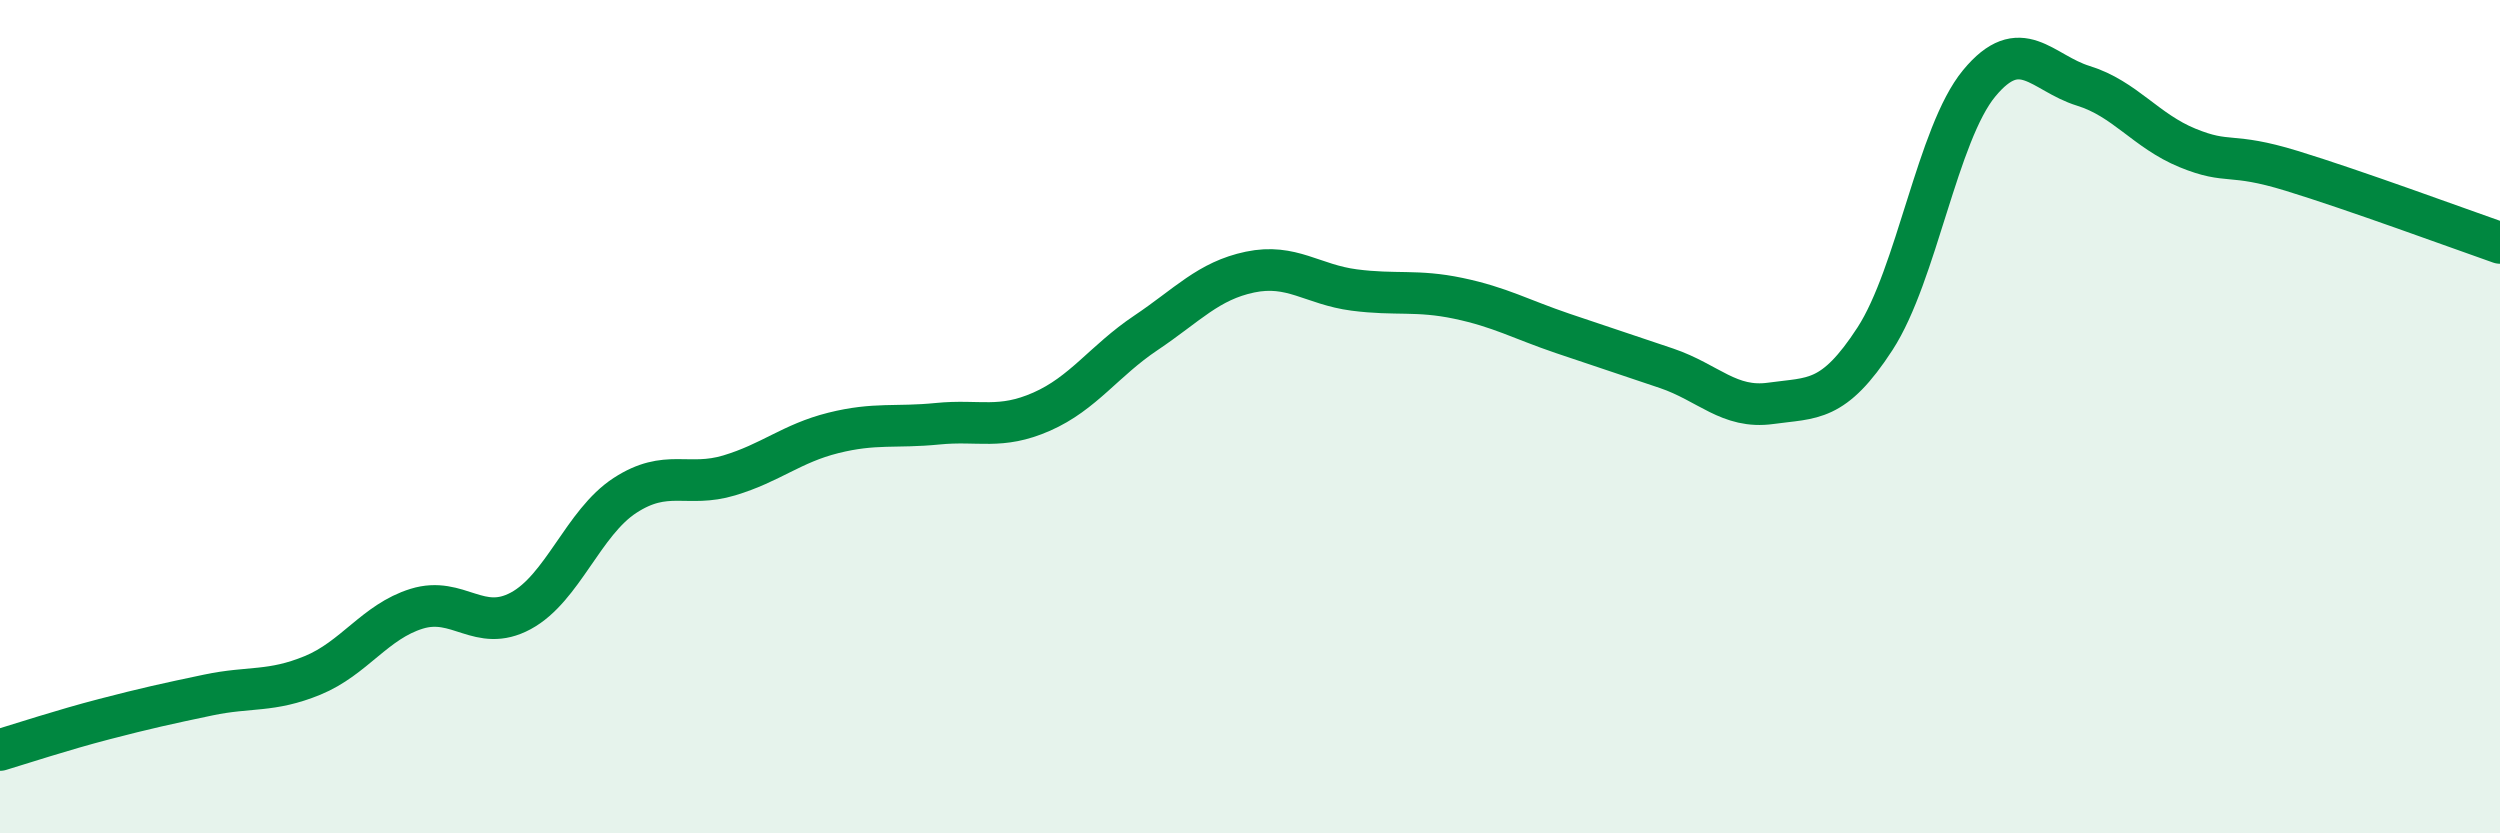
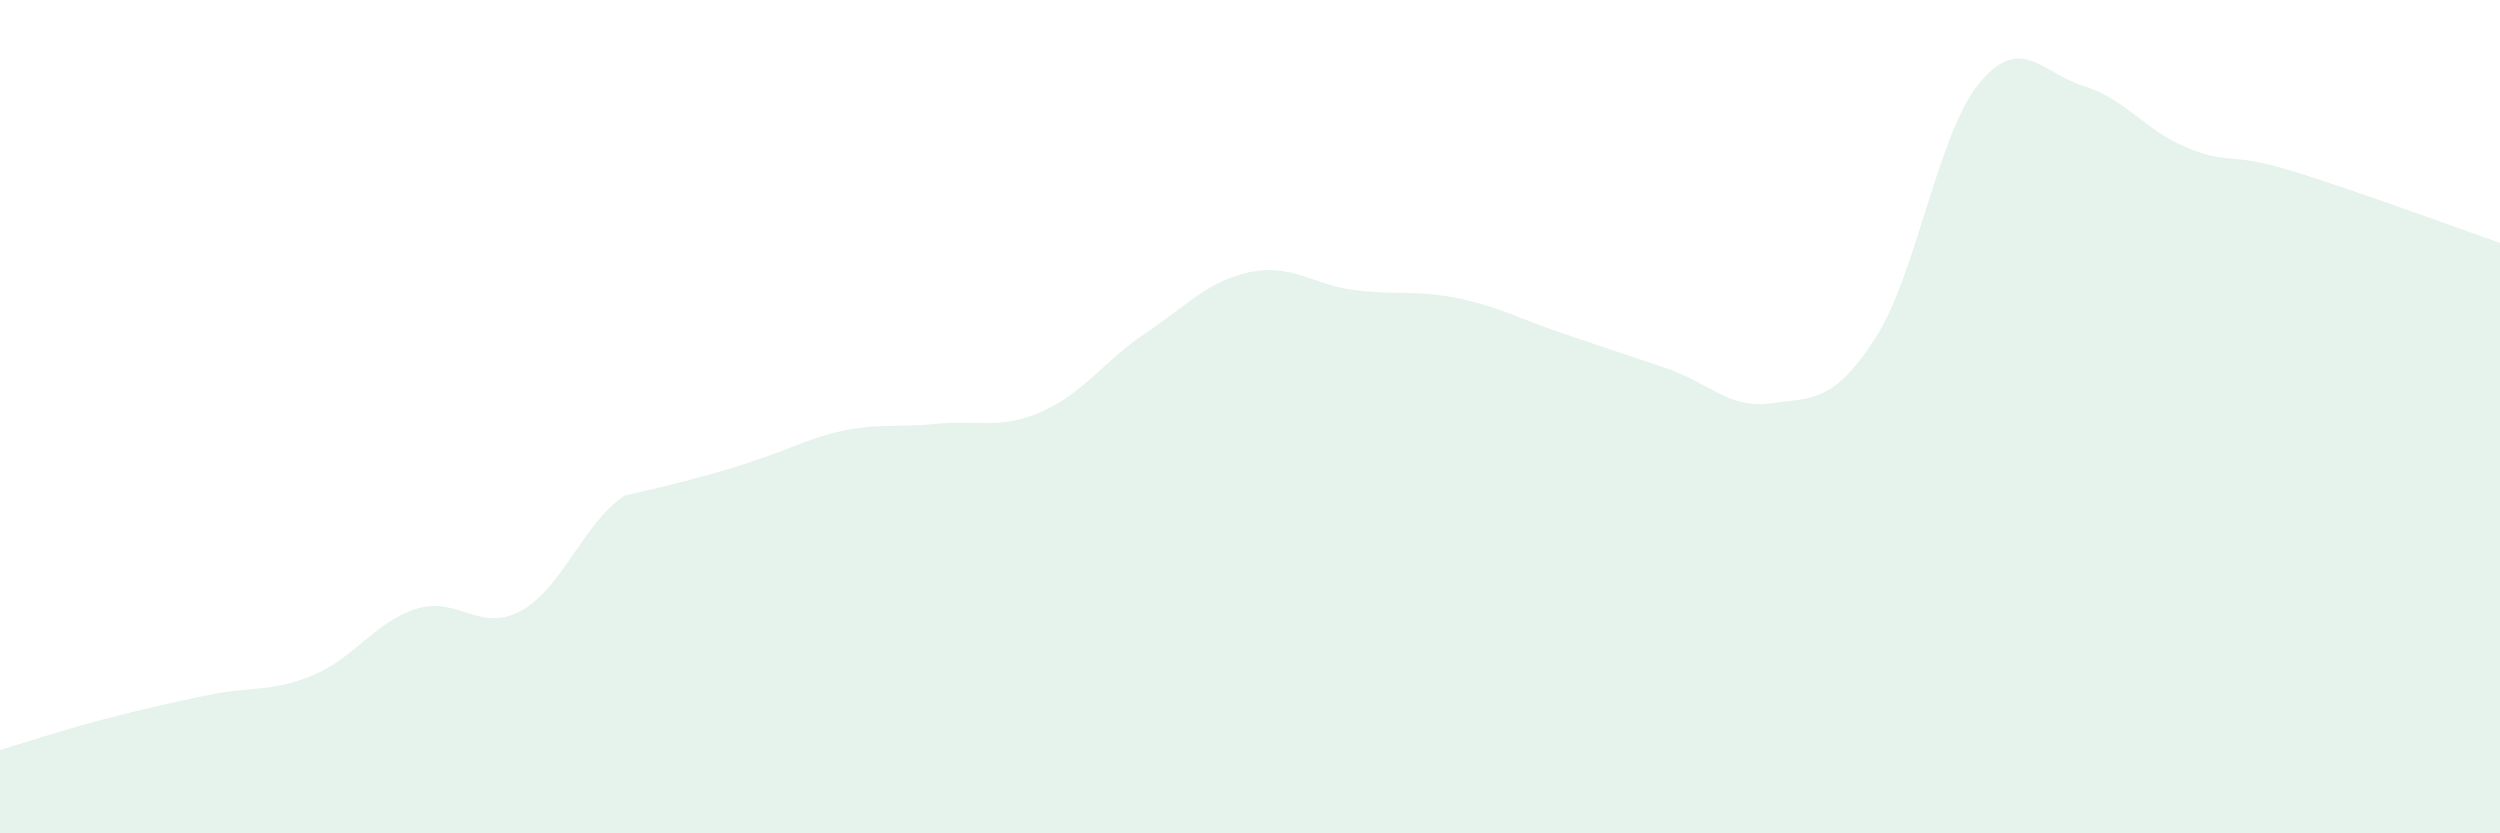
<svg xmlns="http://www.w3.org/2000/svg" width="60" height="20" viewBox="0 0 60 20">
-   <path d="M 0,18 C 0.5,17.85 1.5,17.52 2.5,17.26 C 3.5,17 4,16.89 5,16.68 C 6,16.47 6.5,16.62 7.5,16.21 C 8.5,15.8 9,14.92 10,14.61 C 11,14.3 11.5,15.2 12.5,14.66 C 13.5,14.12 14,12.54 15,11.89 C 16,11.24 16.5,11.71 17.5,11.41 C 18.5,11.11 19,10.64 20,10.39 C 21,10.14 21.5,10.27 22.5,10.17 C 23.5,10.07 24,10.32 25,9.88 C 26,9.44 26.5,8.66 27.5,7.99 C 28.5,7.32 29,6.74 30,6.53 C 31,6.32 31.5,6.83 32.5,6.96 C 33.5,7.09 34,6.95 35,7.16 C 36,7.37 36.5,7.66 37.5,8 C 38.5,8.34 39,8.5 40,8.84 C 41,9.18 41.5,9.82 42.5,9.68 C 43.5,9.54 44,9.67 45,8.13 C 46,6.59 46.5,3.21 47.5,2 C 48.5,0.79 49,1.75 50,2.06 C 51,2.37 51.5,3.14 52.5,3.55 C 53.5,3.96 53.5,3.64 55,4.1 C 56.5,4.56 59,5.48 60,5.83L60 20L0 20Z" fill="#008740" opacity="0.1" stroke-linecap="round" stroke-linejoin="round" />
-   <path d="M 0,18 C 0.5,17.85 1.5,17.52 2.5,17.26 C 3.5,17 4,16.89 5,16.68 C 6,16.47 6.5,16.62 7.5,16.21 C 8.5,15.8 9,14.92 10,14.61 C 11,14.3 11.5,15.2 12.5,14.66 C 13.5,14.12 14,12.54 15,11.89 C 16,11.24 16.5,11.71 17.5,11.41 C 18.5,11.11 19,10.64 20,10.39 C 21,10.14 21.5,10.27 22.5,10.17 C 23.5,10.07 24,10.32 25,9.88 C 26,9.44 26.5,8.66 27.5,7.99 C 28.5,7.32 29,6.74 30,6.53 C 31,6.32 31.5,6.83 32.5,6.96 C 33.5,7.09 34,6.95 35,7.16 C 36,7.37 36.5,7.66 37.5,8 C 38.5,8.34 39,8.5 40,8.84 C 41,9.18 41.5,9.82 42.5,9.68 C 43.5,9.54 44,9.67 45,8.13 C 46,6.59 46.5,3.21 47.5,2 C 48.5,0.79 49,1.75 50,2.06 C 51,2.37 51.5,3.14 52.5,3.55 C 53.5,3.96 53.5,3.64 55,4.1 C 56.5,4.56 59,5.48 60,5.83" stroke="#008740" stroke-width="1" fill="none" stroke-linecap="round" stroke-linejoin="round" />
+   <path d="M 0,18 C 0.5,17.85 1.5,17.52 2.5,17.26 C 3.5,17 4,16.89 5,16.68 C 6,16.47 6.5,16.62 7.5,16.21 C 8.5,15.8 9,14.92 10,14.61 C 11,14.3 11.5,15.2 12.5,14.66 C 13.5,14.12 14,12.54 15,11.89 C 18.5,11.11 19,10.64 20,10.39 C 21,10.14 21.5,10.27 22.5,10.17 C 23.5,10.07 24,10.32 25,9.88 C 26,9.44 26.5,8.66 27.5,7.99 C 28.5,7.32 29,6.74 30,6.53 C 31,6.32 31.5,6.83 32.5,6.96 C 33.5,7.09 34,6.95 35,7.16 C 36,7.37 36.5,7.66 37.5,8 C 38.5,8.34 39,8.5 40,8.84 C 41,9.18 41.5,9.82 42.5,9.68 C 43.5,9.54 44,9.67 45,8.13 C 46,6.59 46.5,3.21 47.5,2 C 48.5,0.79 49,1.75 50,2.06 C 51,2.37 51.5,3.14 52.5,3.55 C 53.5,3.96 53.5,3.64 55,4.1 C 56.5,4.56 59,5.48 60,5.83L60 20L0 20Z" fill="#008740" opacity="0.1" stroke-linecap="round" stroke-linejoin="round" />
</svg>